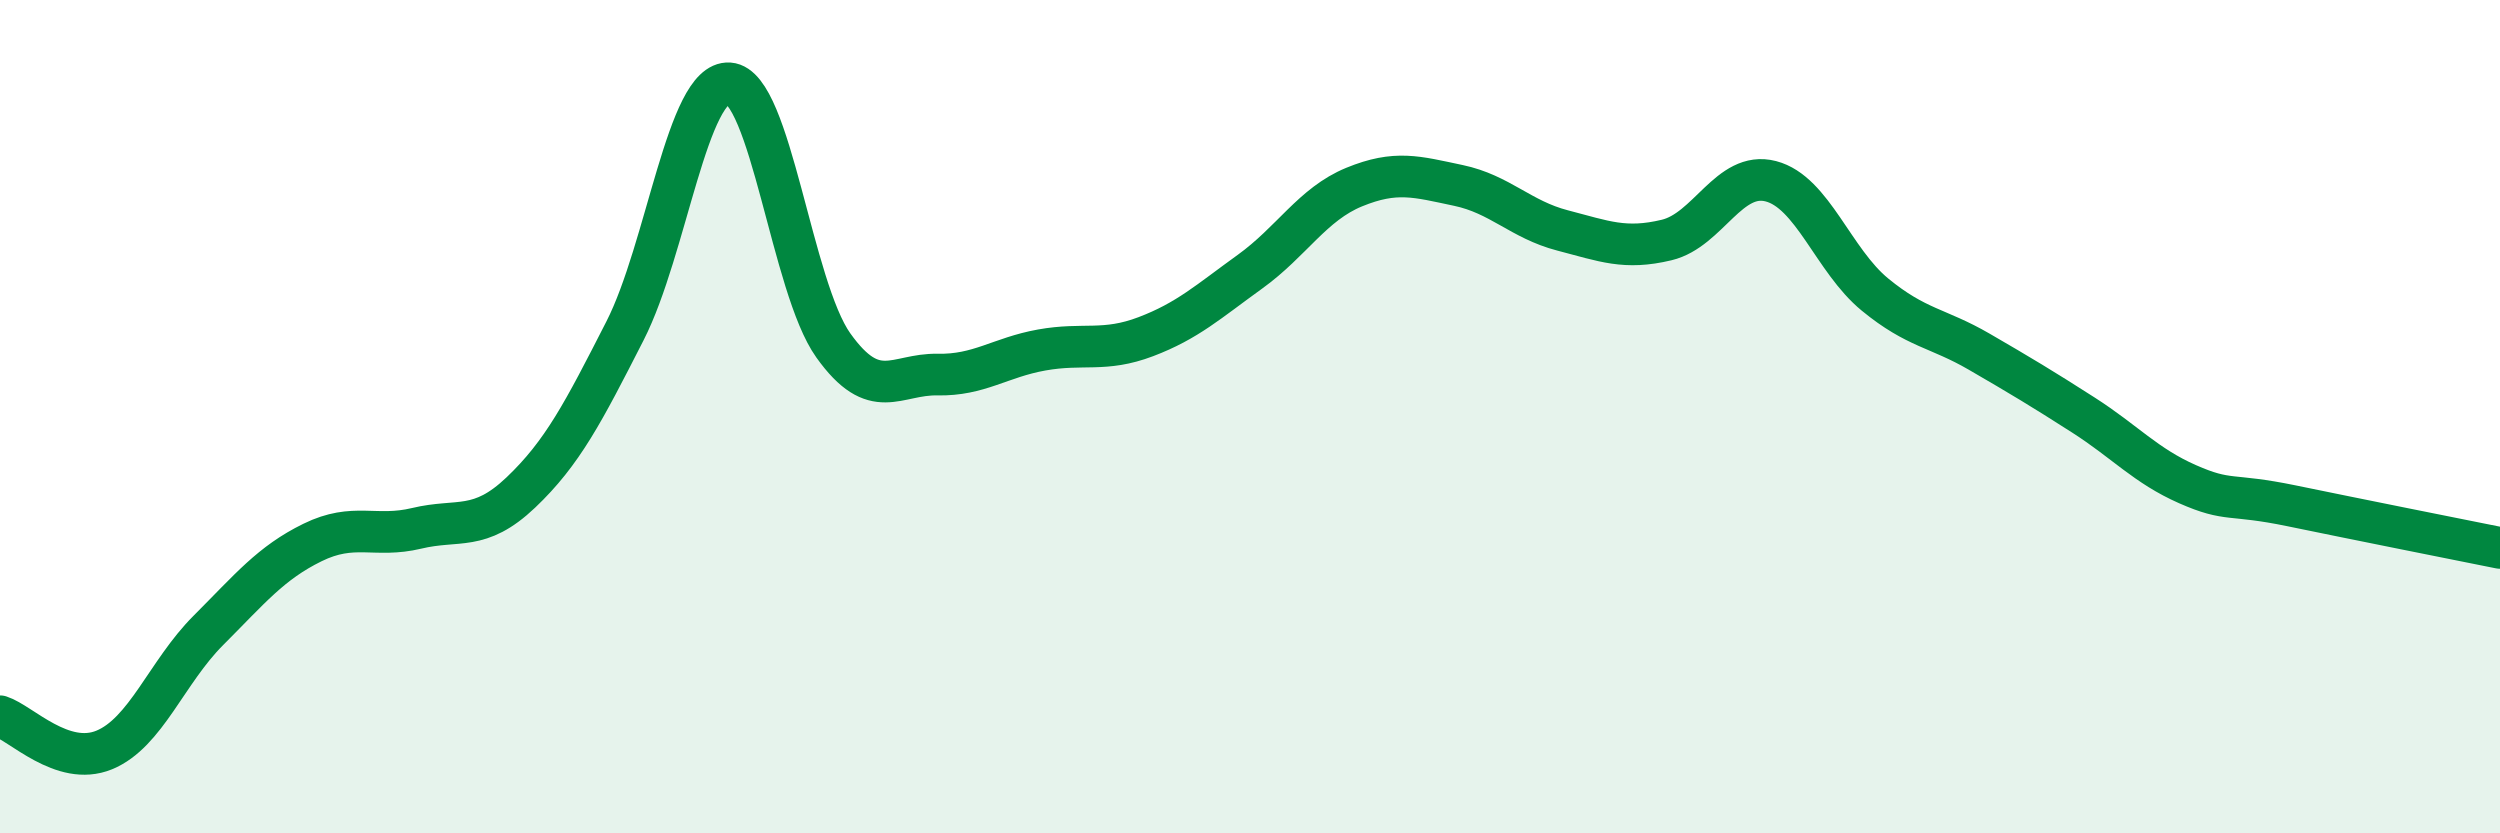
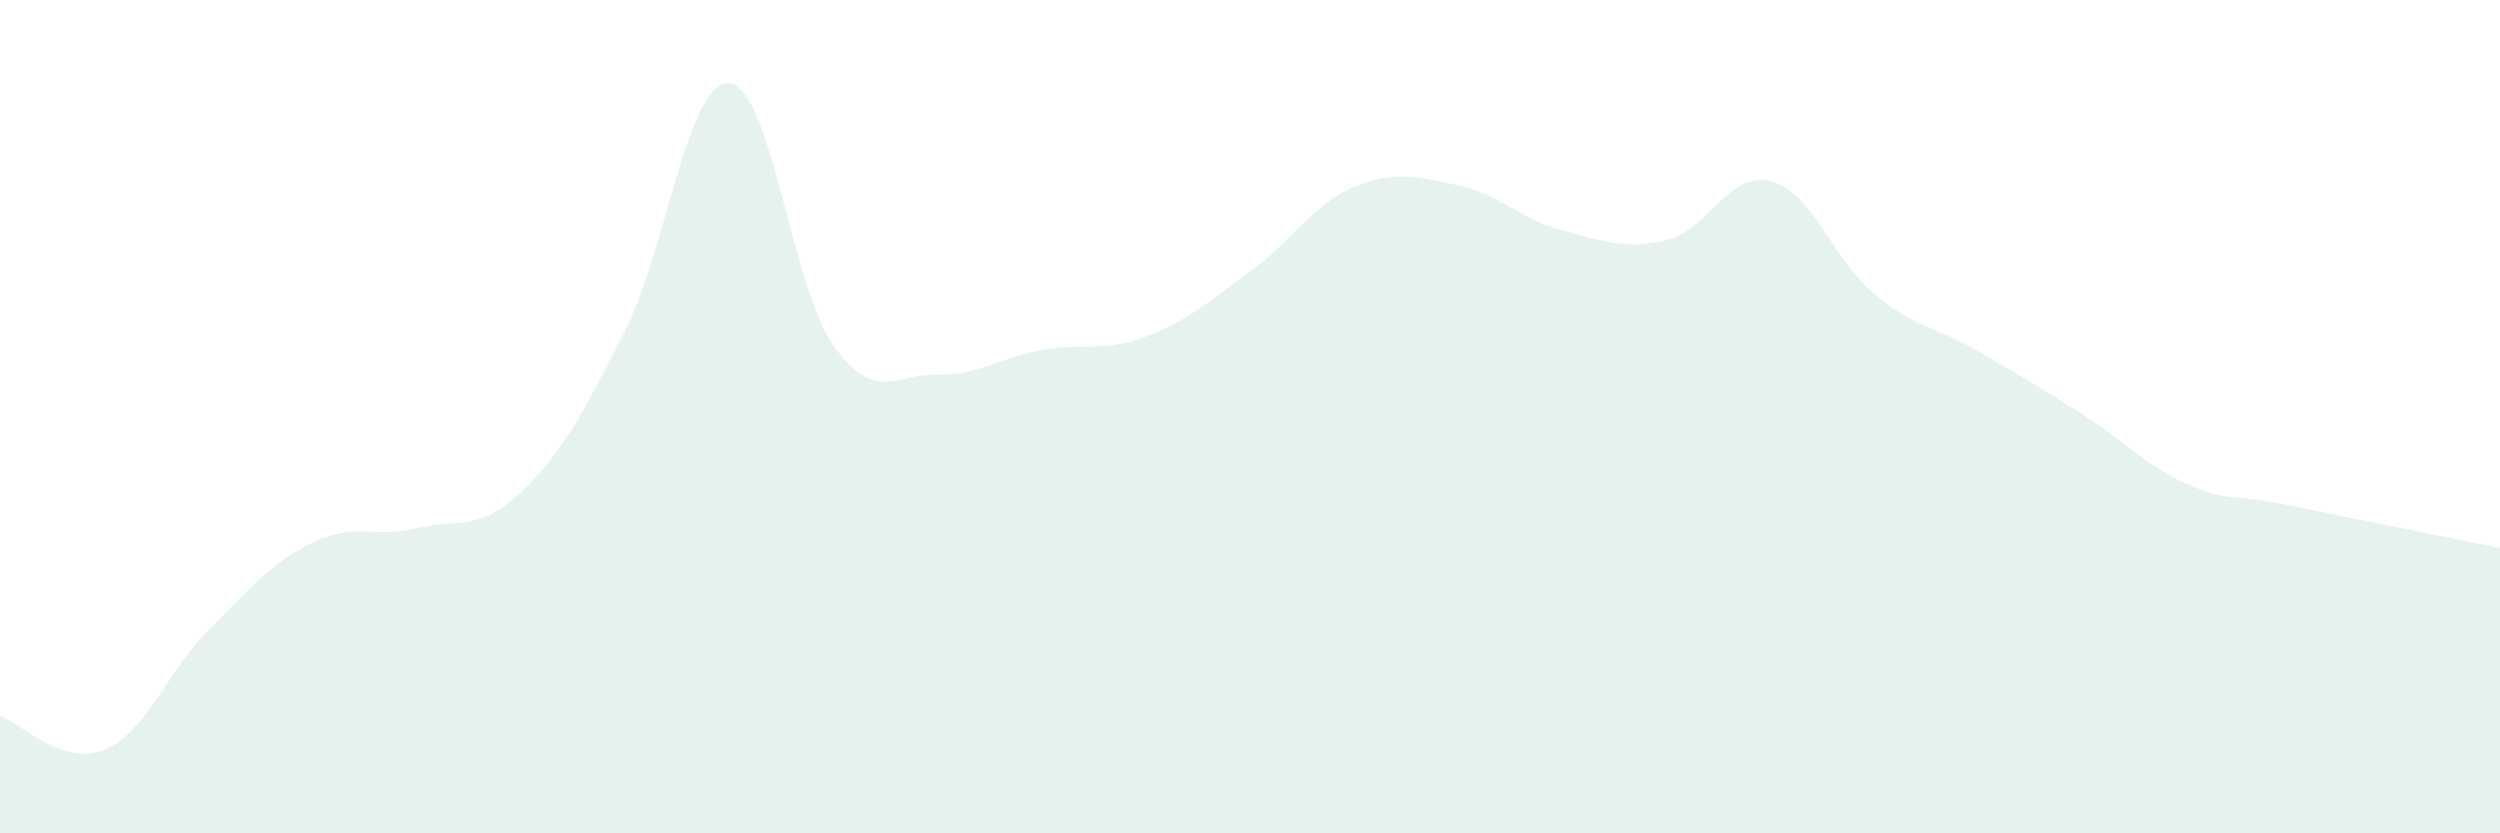
<svg xmlns="http://www.w3.org/2000/svg" width="60" height="20" viewBox="0 0 60 20">
  <path d="M 0,17.19 C 0.5,17.35 1.5,18.41 2.5,18 C 3.5,17.59 4,16.13 5,15.13 C 6,14.13 6.5,13.51 7.5,13.02 C 8.5,12.53 9,12.92 10,12.68 C 11,12.44 11.5,12.77 12.5,11.82 C 13.5,10.87 14,9.9 15,7.94 C 16,5.98 16.5,1.93 17.5,2 C 18.5,2.07 19,6.89 20,8.29 C 21,9.69 21.5,8.97 22.5,8.99 C 23.5,9.01 24,8.58 25,8.4 C 26,8.22 26.5,8.46 27.5,8.08 C 28.5,7.7 29,7.24 30,6.52 C 31,5.8 31.5,4.9 32.5,4.49 C 33.5,4.08 34,4.24 35,4.45 C 36,4.66 36.5,5.27 37.5,5.53 C 38.5,5.79 39,6 40,5.76 C 41,5.52 41.5,4.09 42.5,4.35 C 43.5,4.61 44,6.25 45,7.07 C 46,7.89 46.5,7.86 47.5,8.44 C 48.5,9.02 49,9.32 50,9.96 C 51,10.6 51.5,11.18 52.5,11.62 C 53.5,12.06 53.5,11.83 55,12.14 C 56.5,12.45 59,12.95 60,13.15L60 20L0 20Z" fill="#008740" opacity="0.1" stroke-linecap="round" stroke-linejoin="round" />
-   <path d="M 0,17.19 C 0.5,17.35 1.5,18.41 2.5,18 C 3.5,17.59 4,16.13 5,15.13 C 6,14.13 6.5,13.51 7.5,13.02 C 8.5,12.53 9,12.92 10,12.68 C 11,12.44 11.5,12.77 12.5,11.82 C 13.5,10.87 14,9.9 15,7.94 C 16,5.98 16.5,1.93 17.5,2 C 18.5,2.07 19,6.89 20,8.29 C 21,9.69 21.5,8.97 22.5,8.99 C 23.5,9.01 24,8.58 25,8.4 C 26,8.22 26.5,8.46 27.5,8.08 C 28.5,7.7 29,7.24 30,6.52 C 31,5.8 31.5,4.9 32.5,4.49 C 33.5,4.08 34,4.24 35,4.45 C 36,4.66 36.5,5.27 37.5,5.53 C 38.5,5.79 39,6 40,5.76 C 41,5.52 41.5,4.09 42.5,4.35 C 43.5,4.61 44,6.25 45,7.07 C 46,7.89 46.5,7.86 47.5,8.44 C 48.5,9.02 49,9.32 50,9.96 C 51,10.6 51.5,11.18 52.5,11.62 C 53.5,12.06 53.5,11.83 55,12.14 C 56.5,12.45 59,12.95 60,13.15" stroke="#008740" stroke-width="1" fill="none" stroke-linecap="round" stroke-linejoin="round" />
</svg>